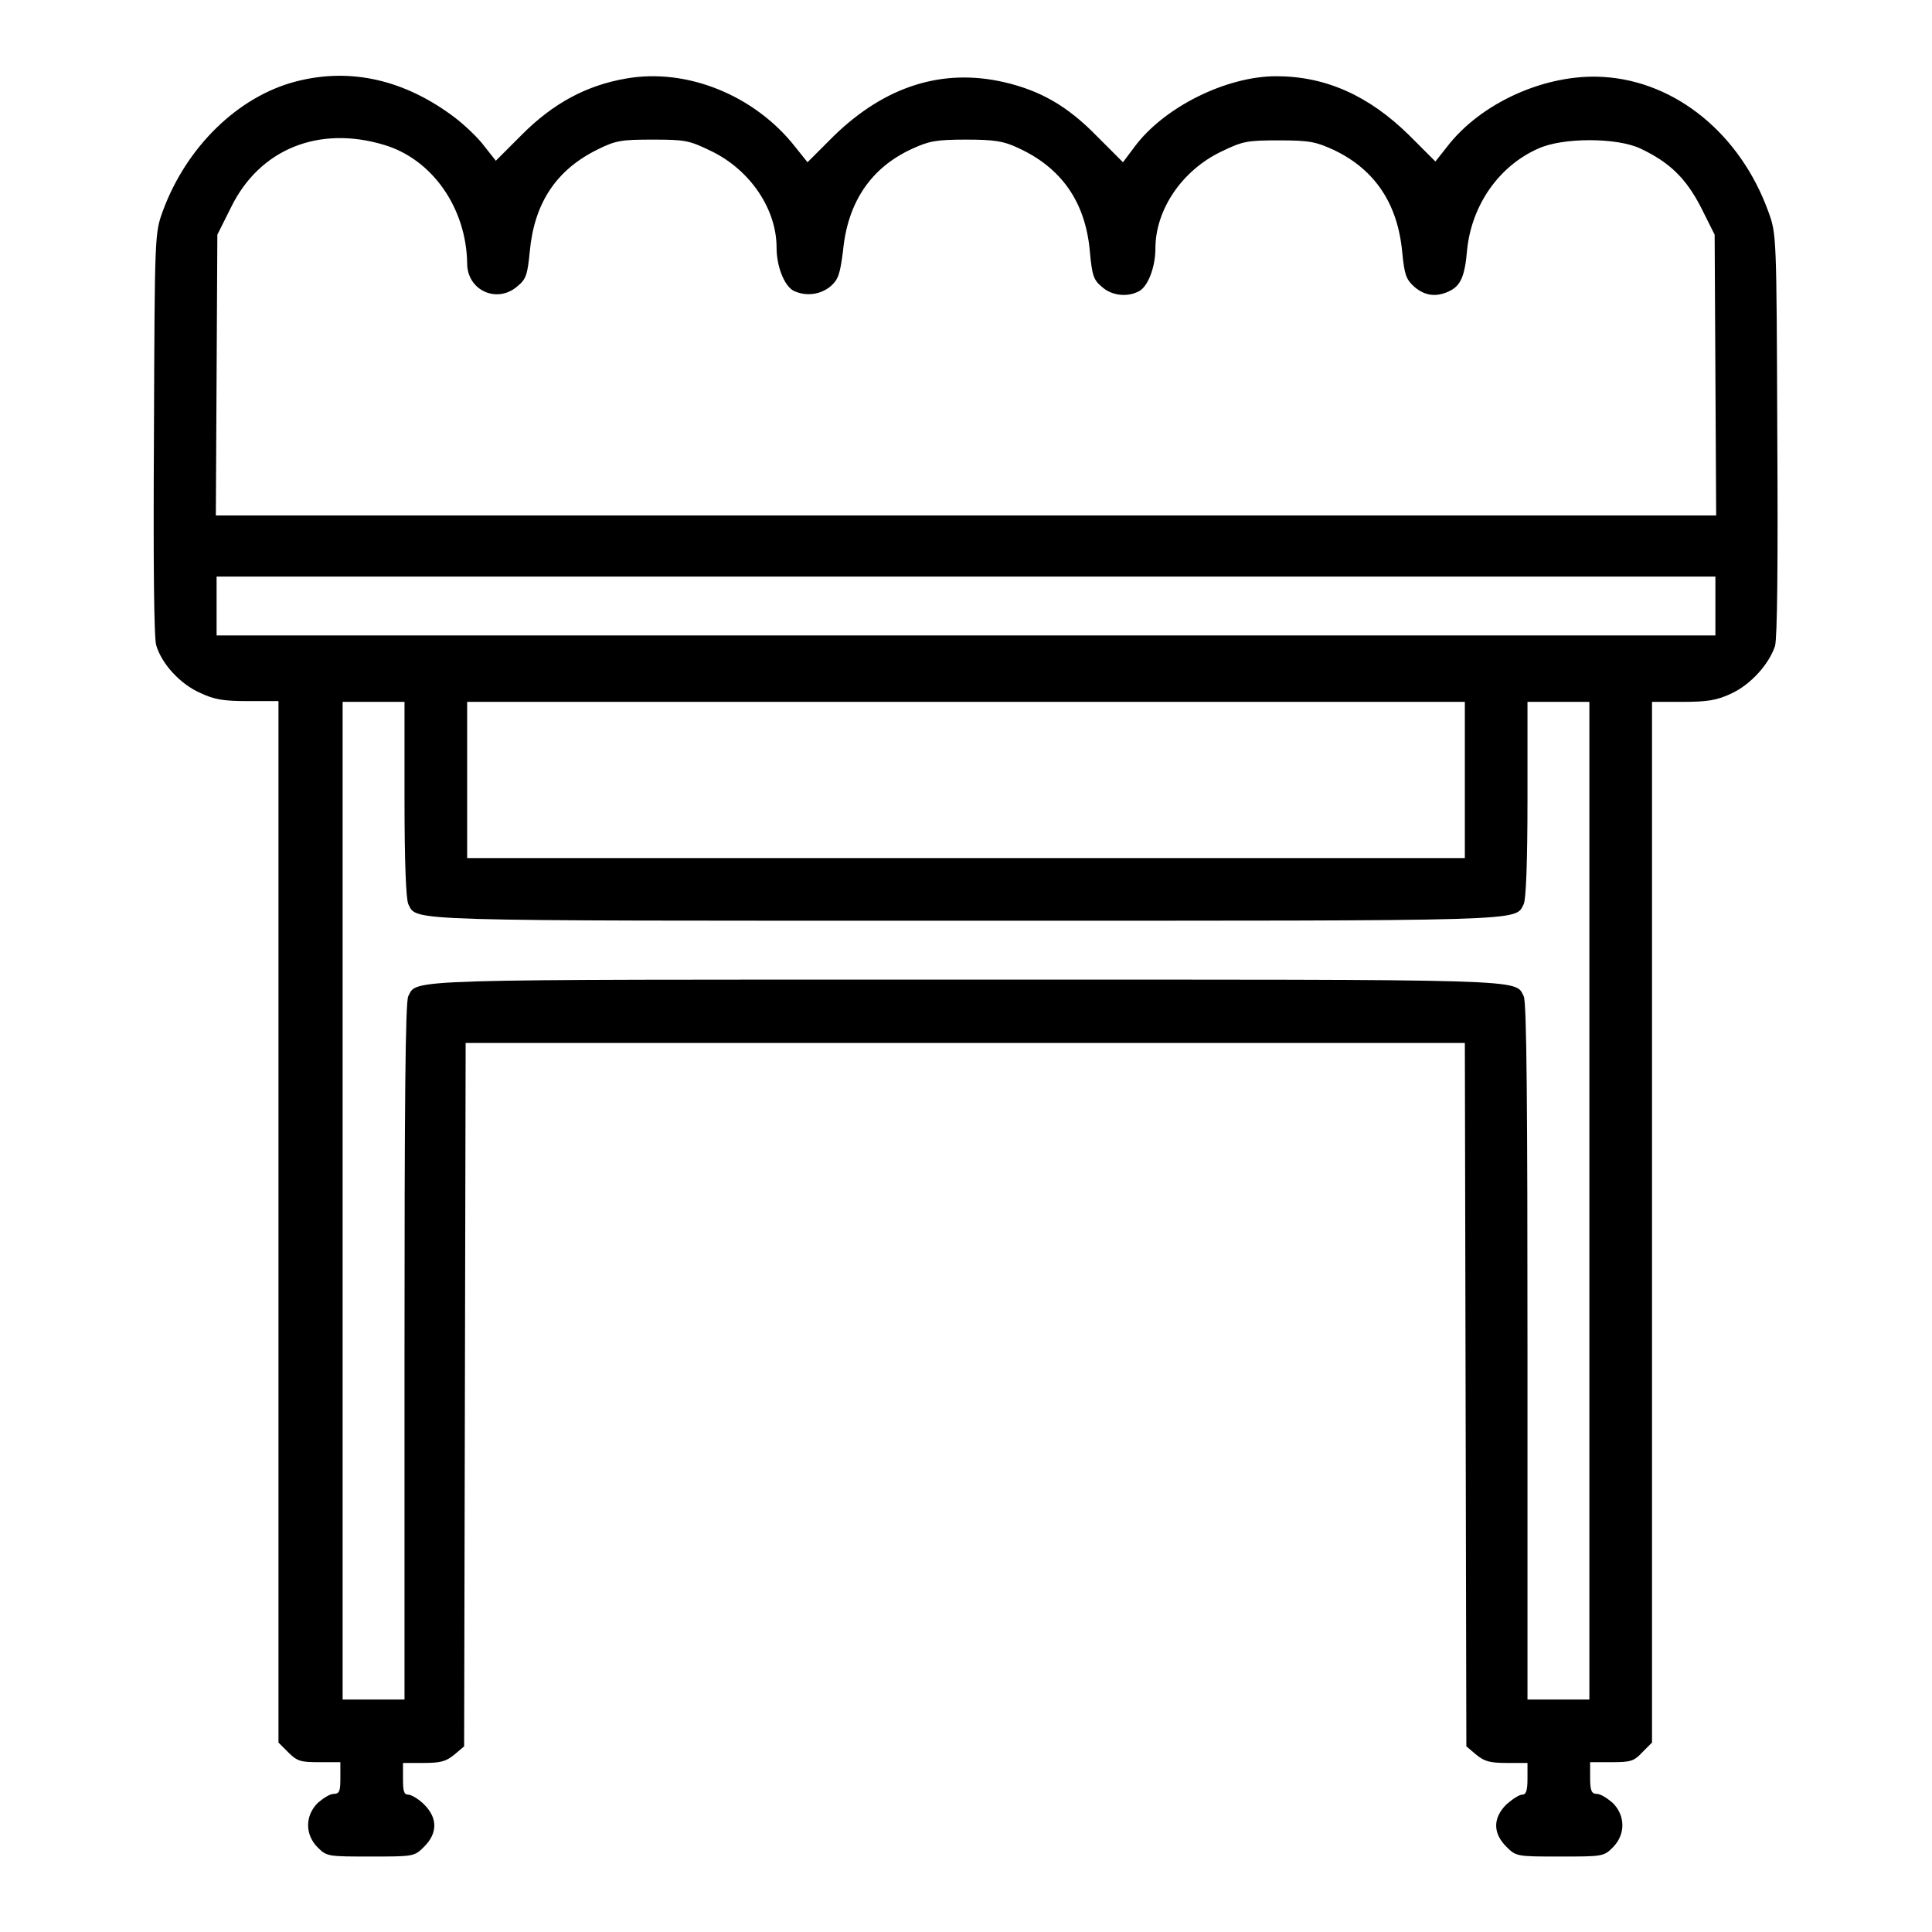
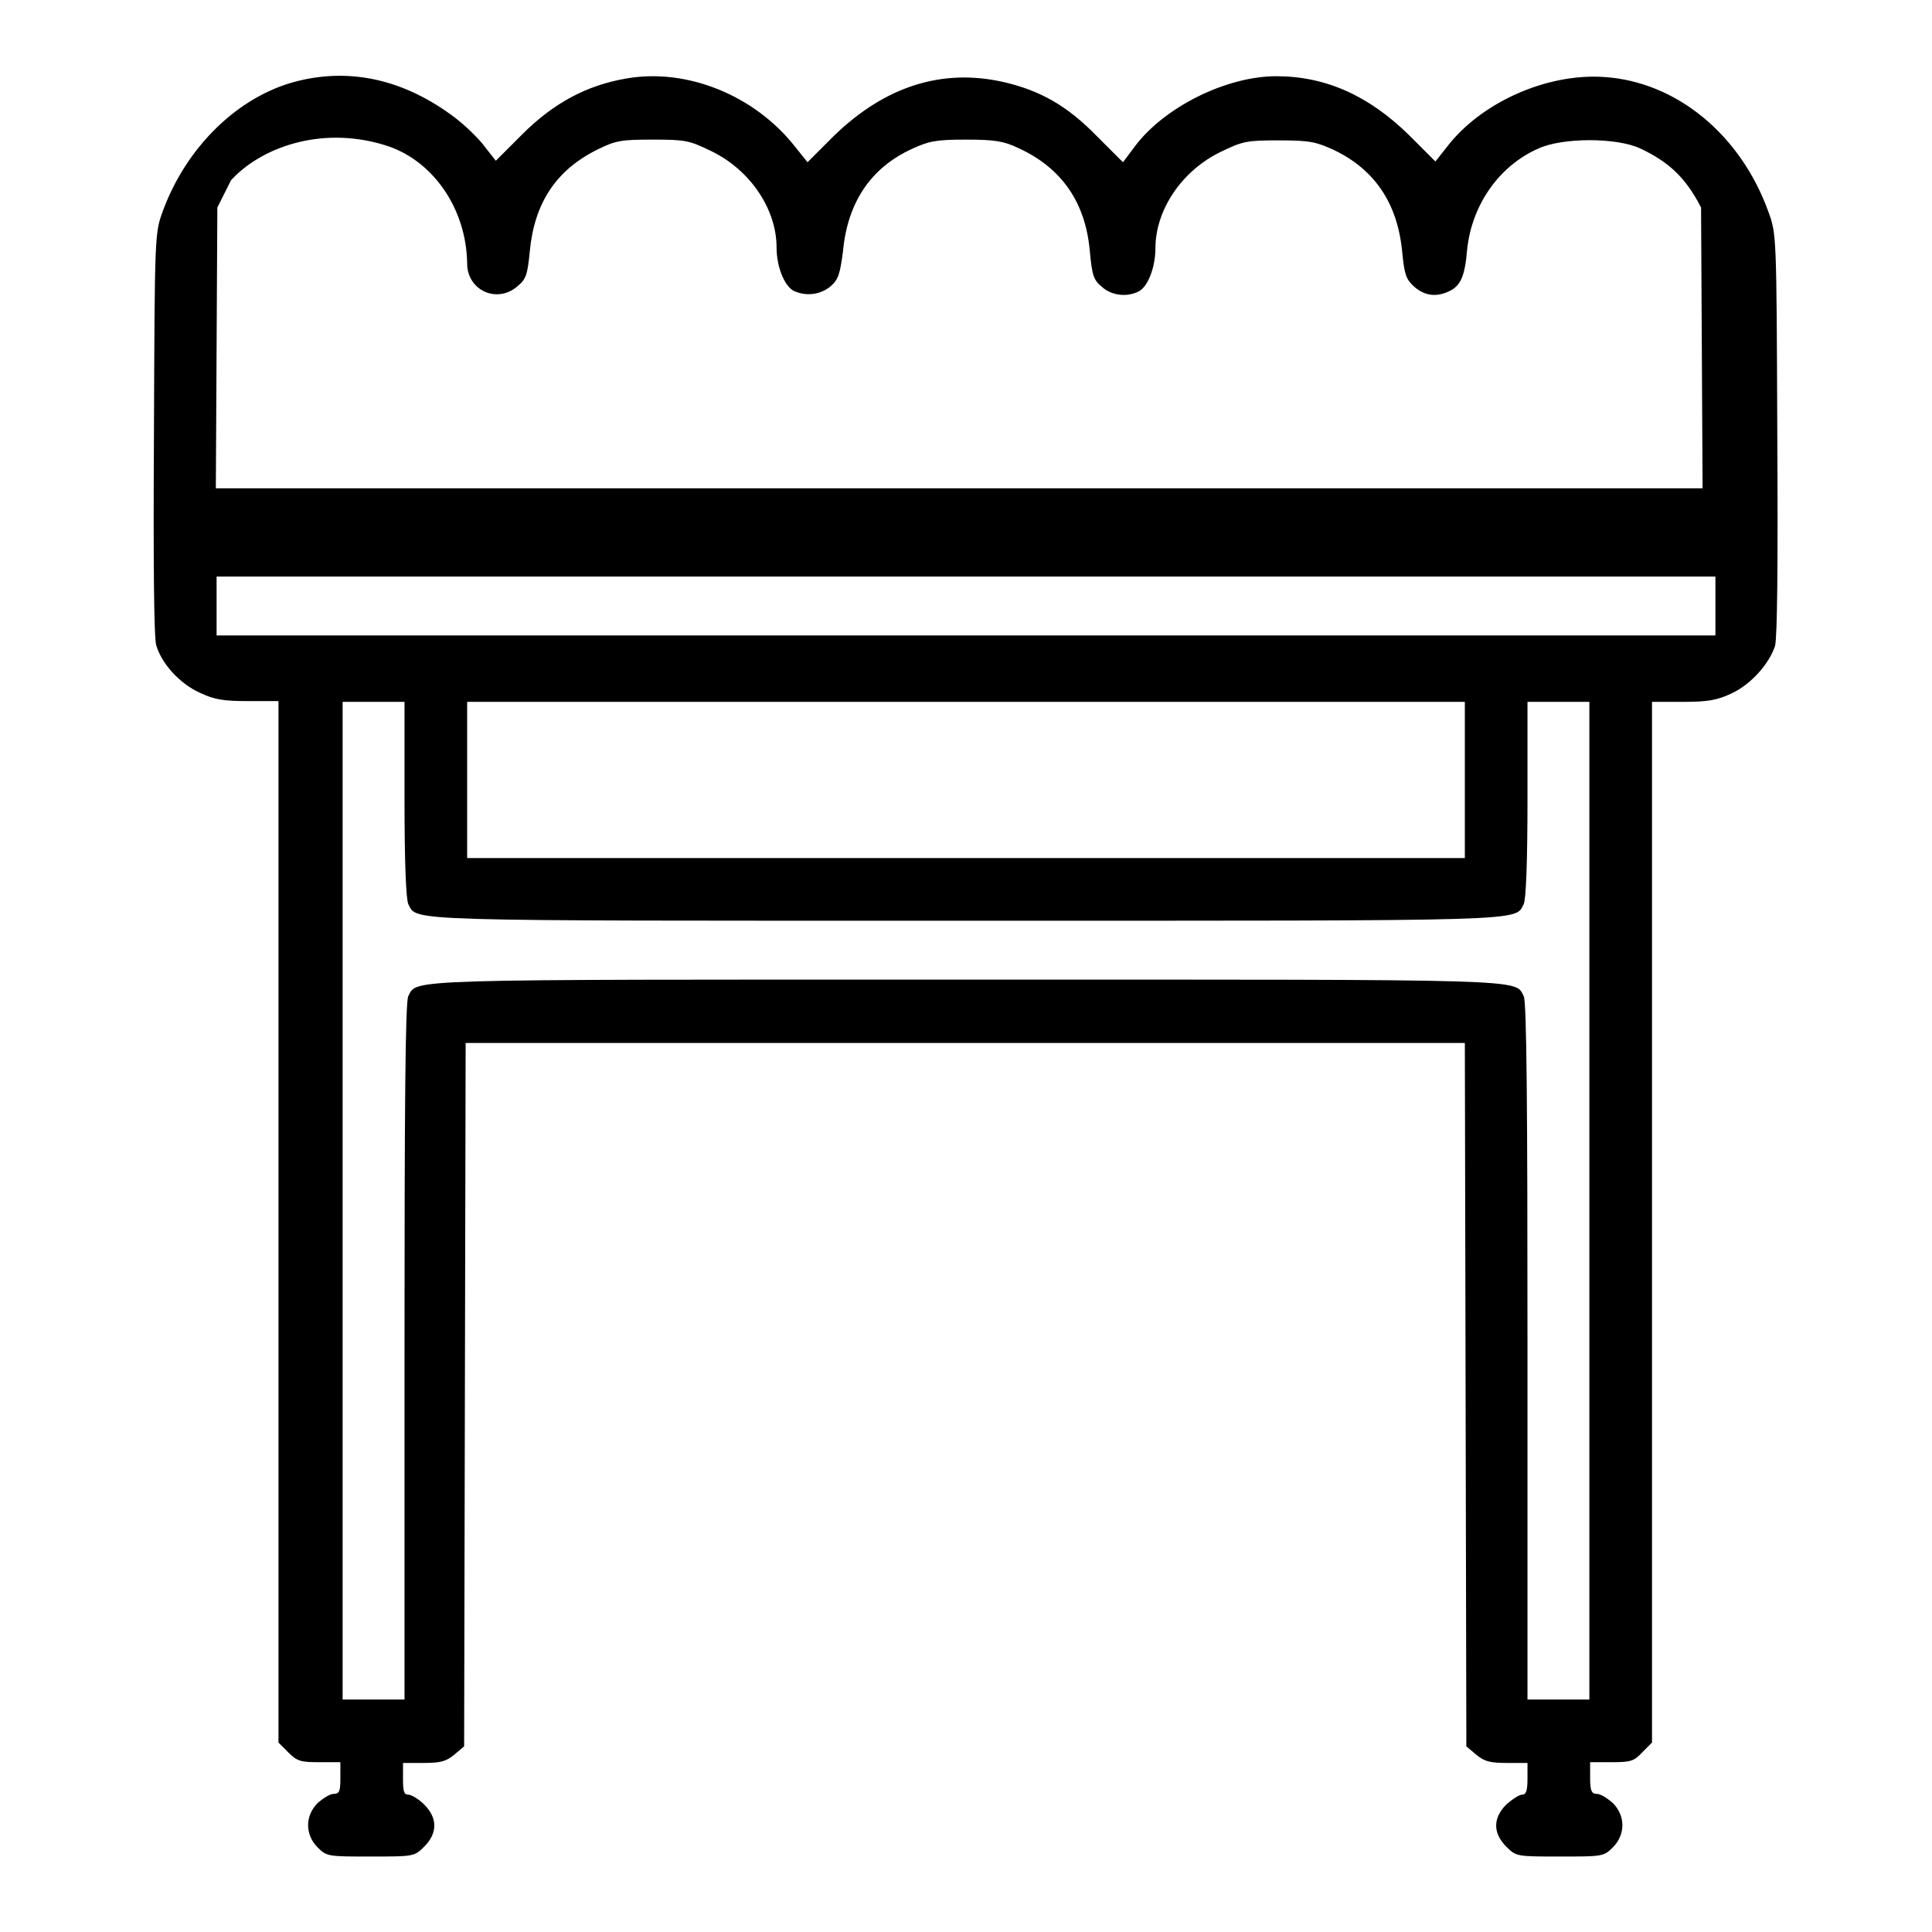
<svg xmlns="http://www.w3.org/2000/svg" version="1.1" x="0px" y="0px" viewBox="0 0 256 256" enable-background="new 0 0 256 256" xml:space="preserve">
  <g>
    <g>
      <g>
-         <path fill="#000000" d="M39.2,10.8c-7.7,2-14.5,8.7-17.6,17.1c-1.1,3-1.1,3-1.2,29.5c-0.1,17.3,0,27.1,0.3,28.1c0.7,2.4,3.1,5.1,5.8,6.3c1.9,0.9,3.1,1.1,6.4,1.1h4v69v69l1.3,1.3c1.2,1.2,1.7,1.3,4.1,1.3h2.8v2.1c0,1.7-0.1,2.1-0.9,2.1c-0.5,0-1.4,0.6-2.1,1.2c-1.7,1.7-1.7,4.2,0,5.9c1.2,1.2,1.4,1.2,7,1.2c5.7,0,5.8,0,7.1-1.3c1.8-1.8,1.8-3.8,0-5.6c-0.7-0.7-1.7-1.3-2.1-1.3c-0.6,0-0.7-0.5-0.7-2.1v-2.1h2.7c2.3,0,3-0.2,4.1-1.1l1.3-1.1l0.1-46.6l0.1-46.6H128h66.1l0.1,46.6l0.1,46.6l1.3,1.1c1.1,0.9,1.8,1.1,4.1,1.1h2.7v2.1c0,1.6-0.2,2.1-0.7,2.1c-0.4,0-1.3,0.6-2.1,1.3c-1.8,1.8-1.8,3.8,0,5.6c1.3,1.3,1.4,1.3,7.1,1.3c5.6,0,5.8,0,7-1.2c1.7-1.7,1.7-4.2,0-5.9c-0.7-0.6-1.6-1.2-2.1-1.2c-0.7,0-0.9-0.4-0.9-2.1v-2.1h2.8c2.5,0,3-0.1,4.1-1.3l1.3-1.3v-69V93h4.1c3.2,0,4.5-0.2,6.4-1.1c2.6-1.2,5-3.9,5.8-6.3c0.3-1.1,0.4-10.8,0.3-28.1C235.4,31,235.4,31,234.3,28c-3.7-10.2-12.2-17.2-21.8-17.8c-7.6-0.5-16.3,3.4-20.8,9.3l-1.5,1.9l-3.5-3.5c-5.3-5.2-11-7.8-17.6-7.8c-6.6,0-14.9,4.1-18.8,9.4l-1.5,2l-3.5-3.5c-3.9-4-7.5-6-12.2-7.1c-8.2-1.9-15.8,0.5-22.6,7.1l-3.5,3.5l-1.6-2C100,12.6,91,9,83,10.4c-5.3,0.9-9.7,3.3-13.8,7.4l-3.5,3.5l-1.5-1.9c-0.8-1.1-2.6-2.8-3.9-3.8C53.7,10.6,46.5,8.9,39.2,10.8z M50.9,19.2c6.4,1.9,10.9,8.4,11,15.7c0,3.6,4,5.4,6.7,3c1.1-0.9,1.3-1.5,1.6-4.6c0.6-6.4,3.5-10.8,9-13.5c2.4-1.2,3.2-1.3,7.3-1.3c4.3,0,4.8,0.1,7.7,1.5c5.2,2.5,8.7,7.7,8.7,12.8c0,2.5,1,5,2.2,5.7c1.6,0.8,3.6,0.6,5-0.6c1-0.9,1.2-1.6,1.6-4.6c0.6-6.5,3.7-11.1,9.2-13.6c2.2-1,3.1-1.2,7.1-1.2c3.8,0,5,0.2,6.9,1.1c5.7,2.6,8.9,7.1,9.5,13.6c0.3,3.3,0.5,3.9,1.6,4.8c1.3,1.2,3.4,1.4,4.9,0.6c1.2-0.6,2.2-3.2,2.2-5.7c0-5.1,3.5-10.3,8.7-12.8c2.9-1.4,3.4-1.5,7.7-1.5c4.1,0,4.9,0.2,7.3,1.3c5.4,2.6,8.4,7.1,9,13.5c0.3,3,0.5,3.6,1.6,4.6c1.4,1.2,2.9,1.4,4.6,0.6c1.5-0.7,2.1-1.9,2.4-5.5c0.6-5.9,4.2-11.1,9.4-13.4c3.2-1.5,10.5-1.5,13.6,0c3.8,1.8,6,3.9,8,7.8l1.8,3.6l0.1,18.6l0.1,18.6H128H28.6l0.1-18.6l0.1-18.6l1.8-3.6C34.4,19.7,42.3,16.6,50.9,19.2z M227.3,80.3v3.9H128H28.7v-3.9v-3.9H128h99.3V80.3z M53.6,105.9c0,8.4,0.2,13.2,0.5,13.9c1.2,2.3-1.5,2.2,73.9,2.2c75.4,0,72.7,0.1,73.9-2.2c0.3-0.6,0.5-5.5,0.5-13.9V93h4.1h4.1v66.1v66.1h-4.1h-4.1v-46.1c0-32.1-0.1-46.4-0.5-47.1c-1.2-2.3,1.5-2.2-73.9-2.2s-72.7-0.1-73.9,2.2c-0.4,0.7-0.5,14.9-0.5,47.1v46.1h-4.1h-4.1v-66.1V93h4.1h4.1V105.9L53.6,105.9z M194.1,103.3v10.4H128H61.9v-10.4V93H128h66.1V103.3z" />
+         <path fill="#000000" d="M39.2,10.8c-7.7,2-14.5,8.7-17.6,17.1c-1.1,3-1.1,3-1.2,29.5c-0.1,17.3,0,27.1,0.3,28.1c0.7,2.4,3.1,5.1,5.8,6.3c1.9,0.9,3.1,1.1,6.4,1.1h4v69v69l1.3,1.3c1.2,1.2,1.7,1.3,4.1,1.3h2.8v2.1c0,1.7-0.1,2.1-0.9,2.1c-0.5,0-1.4,0.6-2.1,1.2c-1.7,1.7-1.7,4.2,0,5.9c1.2,1.2,1.4,1.2,7,1.2c5.7,0,5.8,0,7.1-1.3c1.8-1.8,1.8-3.8,0-5.6c-0.7-0.7-1.7-1.3-2.1-1.3c-0.6,0-0.7-0.5-0.7-2.1v-2.1h2.7c2.3,0,3-0.2,4.1-1.1l1.3-1.1l0.1-46.6l0.1-46.6H128h66.1l0.1,46.6l0.1,46.6l1.3,1.1c1.1,0.9,1.8,1.1,4.1,1.1h2.7v2.1c0,1.6-0.2,2.1-0.7,2.1c-0.4,0-1.3,0.6-2.1,1.3c-1.8,1.8-1.8,3.8,0,5.6c1.3,1.3,1.4,1.3,7.1,1.3c5.6,0,5.8,0,7-1.2c1.7-1.7,1.7-4.2,0-5.9c-0.7-0.6-1.6-1.2-2.1-1.2c-0.7,0-0.9-0.4-0.9-2.1v-2.1h2.8c2.5,0,3-0.1,4.1-1.3l1.3-1.3v-69V93h4.1c3.2,0,4.5-0.2,6.4-1.1c2.6-1.2,5-3.9,5.8-6.3c0.3-1.1,0.4-10.8,0.3-28.1C235.4,31,235.4,31,234.3,28c-3.7-10.2-12.2-17.2-21.8-17.8c-7.6-0.5-16.3,3.4-20.8,9.3l-1.5,1.9l-3.5-3.5c-5.3-5.2-11-7.8-17.6-7.8c-6.6,0-14.9,4.1-18.8,9.4l-1.5,2l-3.5-3.5c-3.9-4-7.5-6-12.2-7.1c-8.2-1.9-15.8,0.5-22.6,7.1l-3.5,3.5l-1.6-2C100,12.6,91,9,83,10.4c-5.3,0.9-9.7,3.3-13.8,7.4l-3.5,3.5l-1.5-1.9c-0.8-1.1-2.6-2.8-3.9-3.8C53.7,10.6,46.5,8.9,39.2,10.8z M50.9,19.2c6.4,1.9,10.9,8.4,11,15.7c0,3.6,4,5.4,6.7,3c1.1-0.9,1.3-1.5,1.6-4.6c0.6-6.4,3.5-10.8,9-13.5c2.4-1.2,3.2-1.3,7.3-1.3c4.3,0,4.8,0.1,7.7,1.5c5.2,2.5,8.7,7.7,8.7,12.8c0,2.5,1,5,2.2,5.7c1.6,0.8,3.6,0.6,5-0.6c1-0.9,1.2-1.6,1.6-4.6c0.6-6.5,3.7-11.1,9.2-13.6c2.2-1,3.1-1.2,7.1-1.2c3.8,0,5,0.2,6.9,1.1c5.7,2.6,8.9,7.1,9.5,13.6c0.3,3.3,0.5,3.9,1.6,4.8c1.3,1.2,3.4,1.4,4.9,0.6c1.2-0.6,2.2-3.2,2.2-5.7c0-5.1,3.5-10.3,8.7-12.8c2.9-1.4,3.4-1.5,7.7-1.5c4.1,0,4.9,0.2,7.3,1.3c5.4,2.6,8.4,7.1,9,13.5c0.3,3,0.5,3.6,1.6,4.6c1.4,1.2,2.9,1.4,4.6,0.6c1.5-0.7,2.1-1.9,2.4-5.5c0.6-5.9,4.2-11.1,9.4-13.4c3.2-1.5,10.5-1.5,13.6,0c3.8,1.8,6,3.9,8,7.8l0.1,18.6l0.1,18.6H128H28.6l0.1-18.6l0.1-18.6l1.8-3.6C34.4,19.7,42.3,16.6,50.9,19.2z M227.3,80.3v3.9H128H28.7v-3.9v-3.9H128h99.3V80.3z M53.6,105.9c0,8.4,0.2,13.2,0.5,13.9c1.2,2.3-1.5,2.2,73.9,2.2c75.4,0,72.7,0.1,73.9-2.2c0.3-0.6,0.5-5.5,0.5-13.9V93h4.1h4.1v66.1v66.1h-4.1h-4.1v-46.1c0-32.1-0.1-46.4-0.5-47.1c-1.2-2.3,1.5-2.2-73.9-2.2s-72.7-0.1-73.9,2.2c-0.4,0.7-0.5,14.9-0.5,47.1v46.1h-4.1h-4.1v-66.1V93h4.1h4.1V105.9L53.6,105.9z M194.1,103.3v10.4H128H61.9v-10.4V93H128h66.1V103.3z" />
      </g>
    </g>
  </g>
</svg>